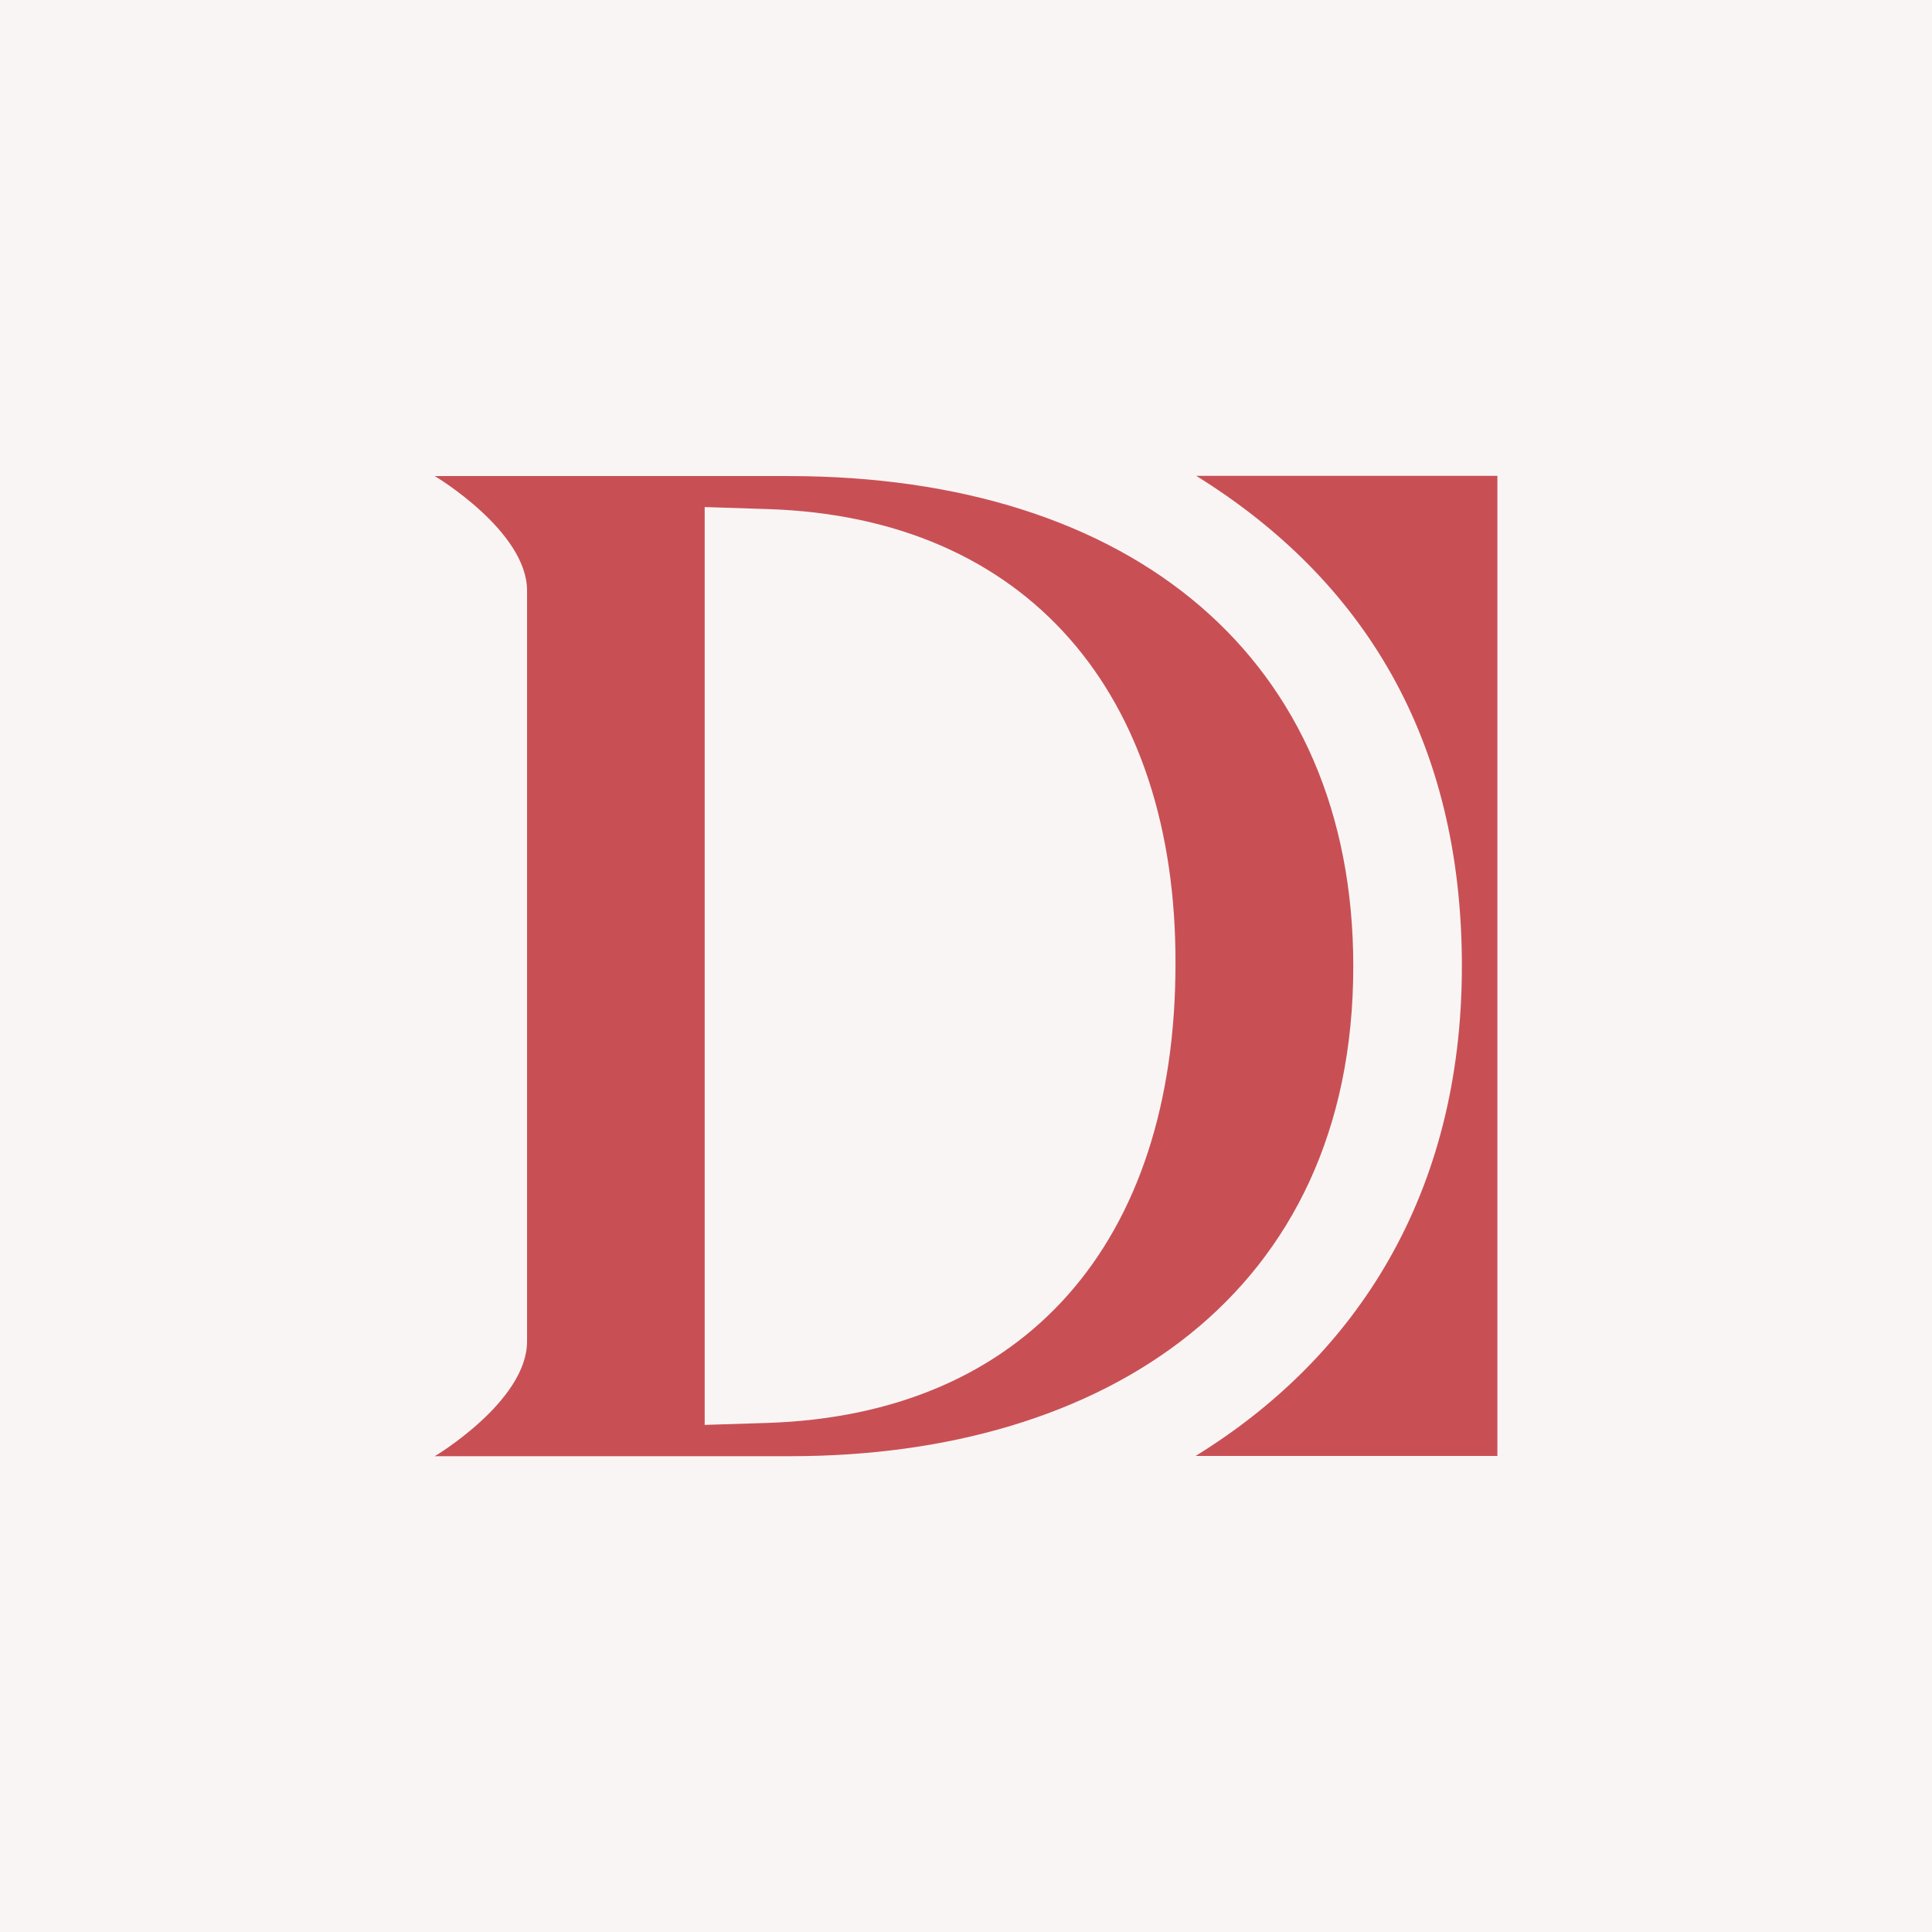
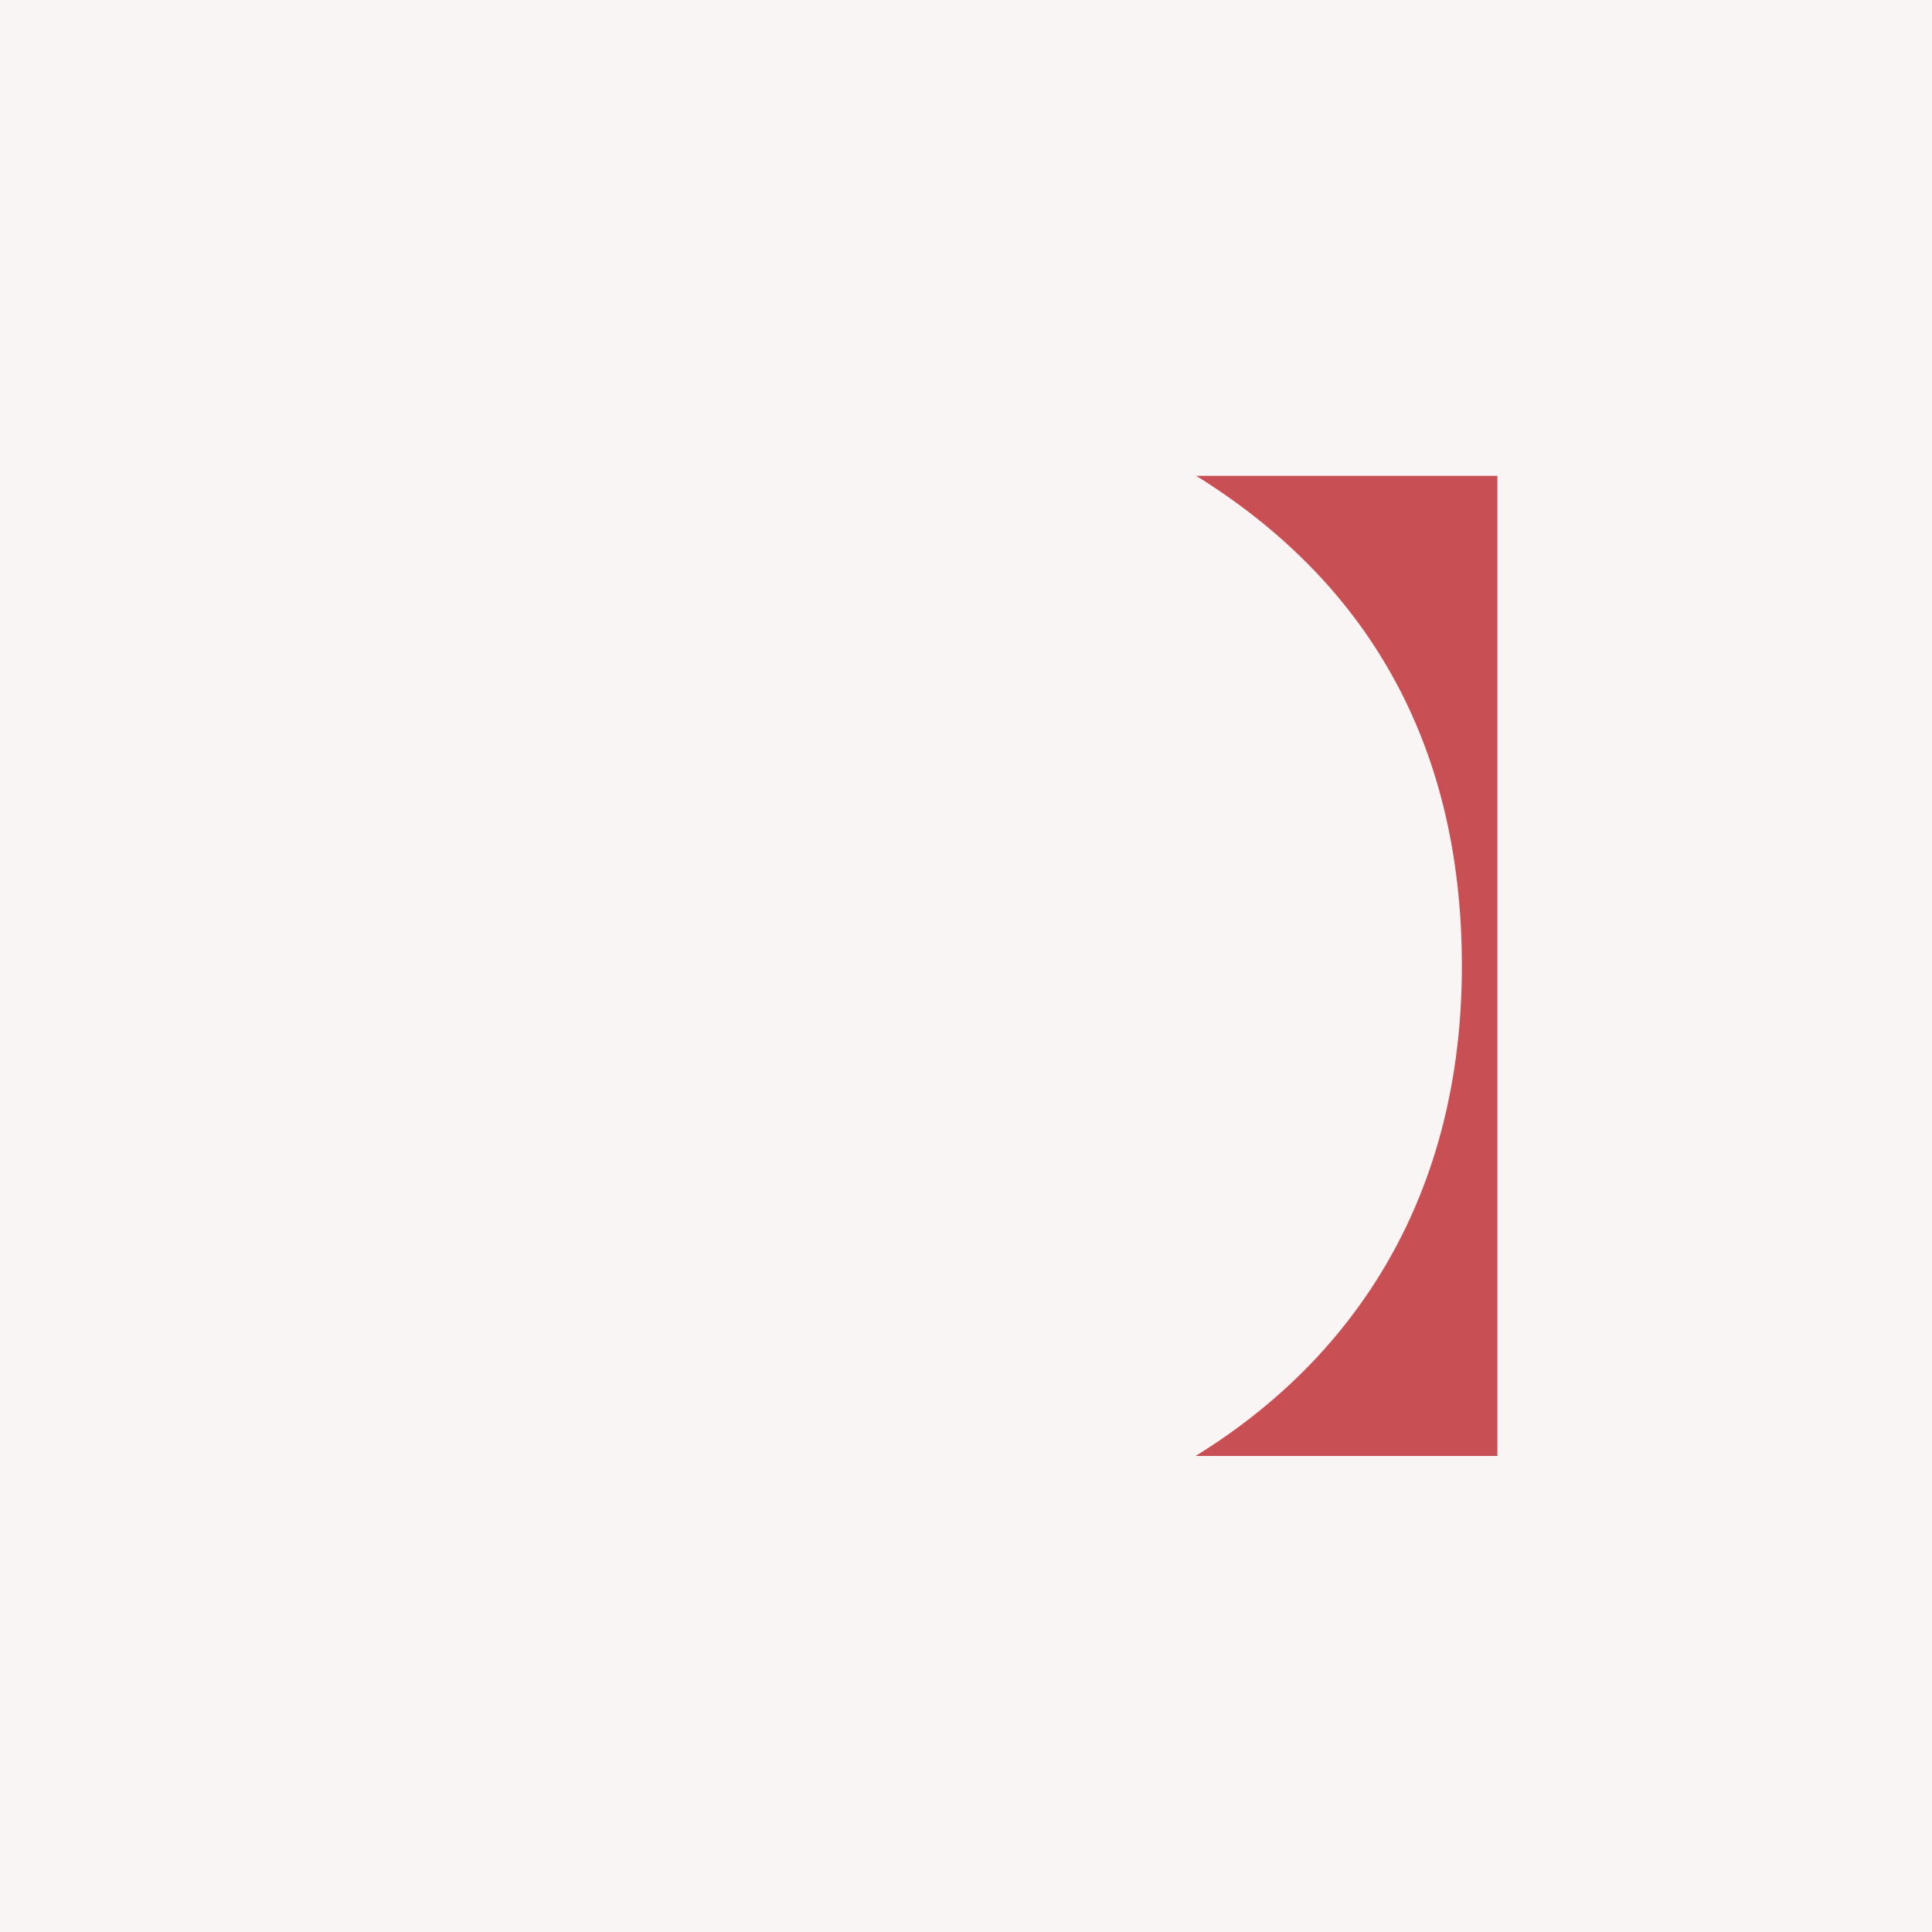
<svg xmlns="http://www.w3.org/2000/svg" id="_图层_2" version="1.1" viewBox="0 0 432 432">
  <defs>
    <style>
      .st0 {
        fill: #c85055;
      }

      .st1 {
        fill: #faf5f5;
      }
    </style>
  </defs>
  <g id="EasyDict_Yibei">
    <rect id="bg" class="st1" width="432" height="432" />
    <g id="EasyDict_yibei">
      <path class="st0" d="M334.82,106.4v219.16h-67.49c36.13-22.27,59.55-58.75,59.55-109.55s-22.09-86.43-59.4-109.61h67.34,0Z" />
-       <path class="st0" d="M176.3,106.45h-79.08s20.63,12.29,20.63,25.62v167.86c0,13.39-20.63,25.68-20.63,25.68h79.53c70.19,0,125.85-36.13,125.85-109.55,0-68.5-49.11-109.61-126.3-109.61h0ZM171.56,318.17l-13.99.44V113.38l13.99.45c58.35,1.8,91.42,41.57,91.28,101.52.05,62.69-33.82,100.96-91.28,102.82h0Z" />
    </g>
  </g>
</svg>